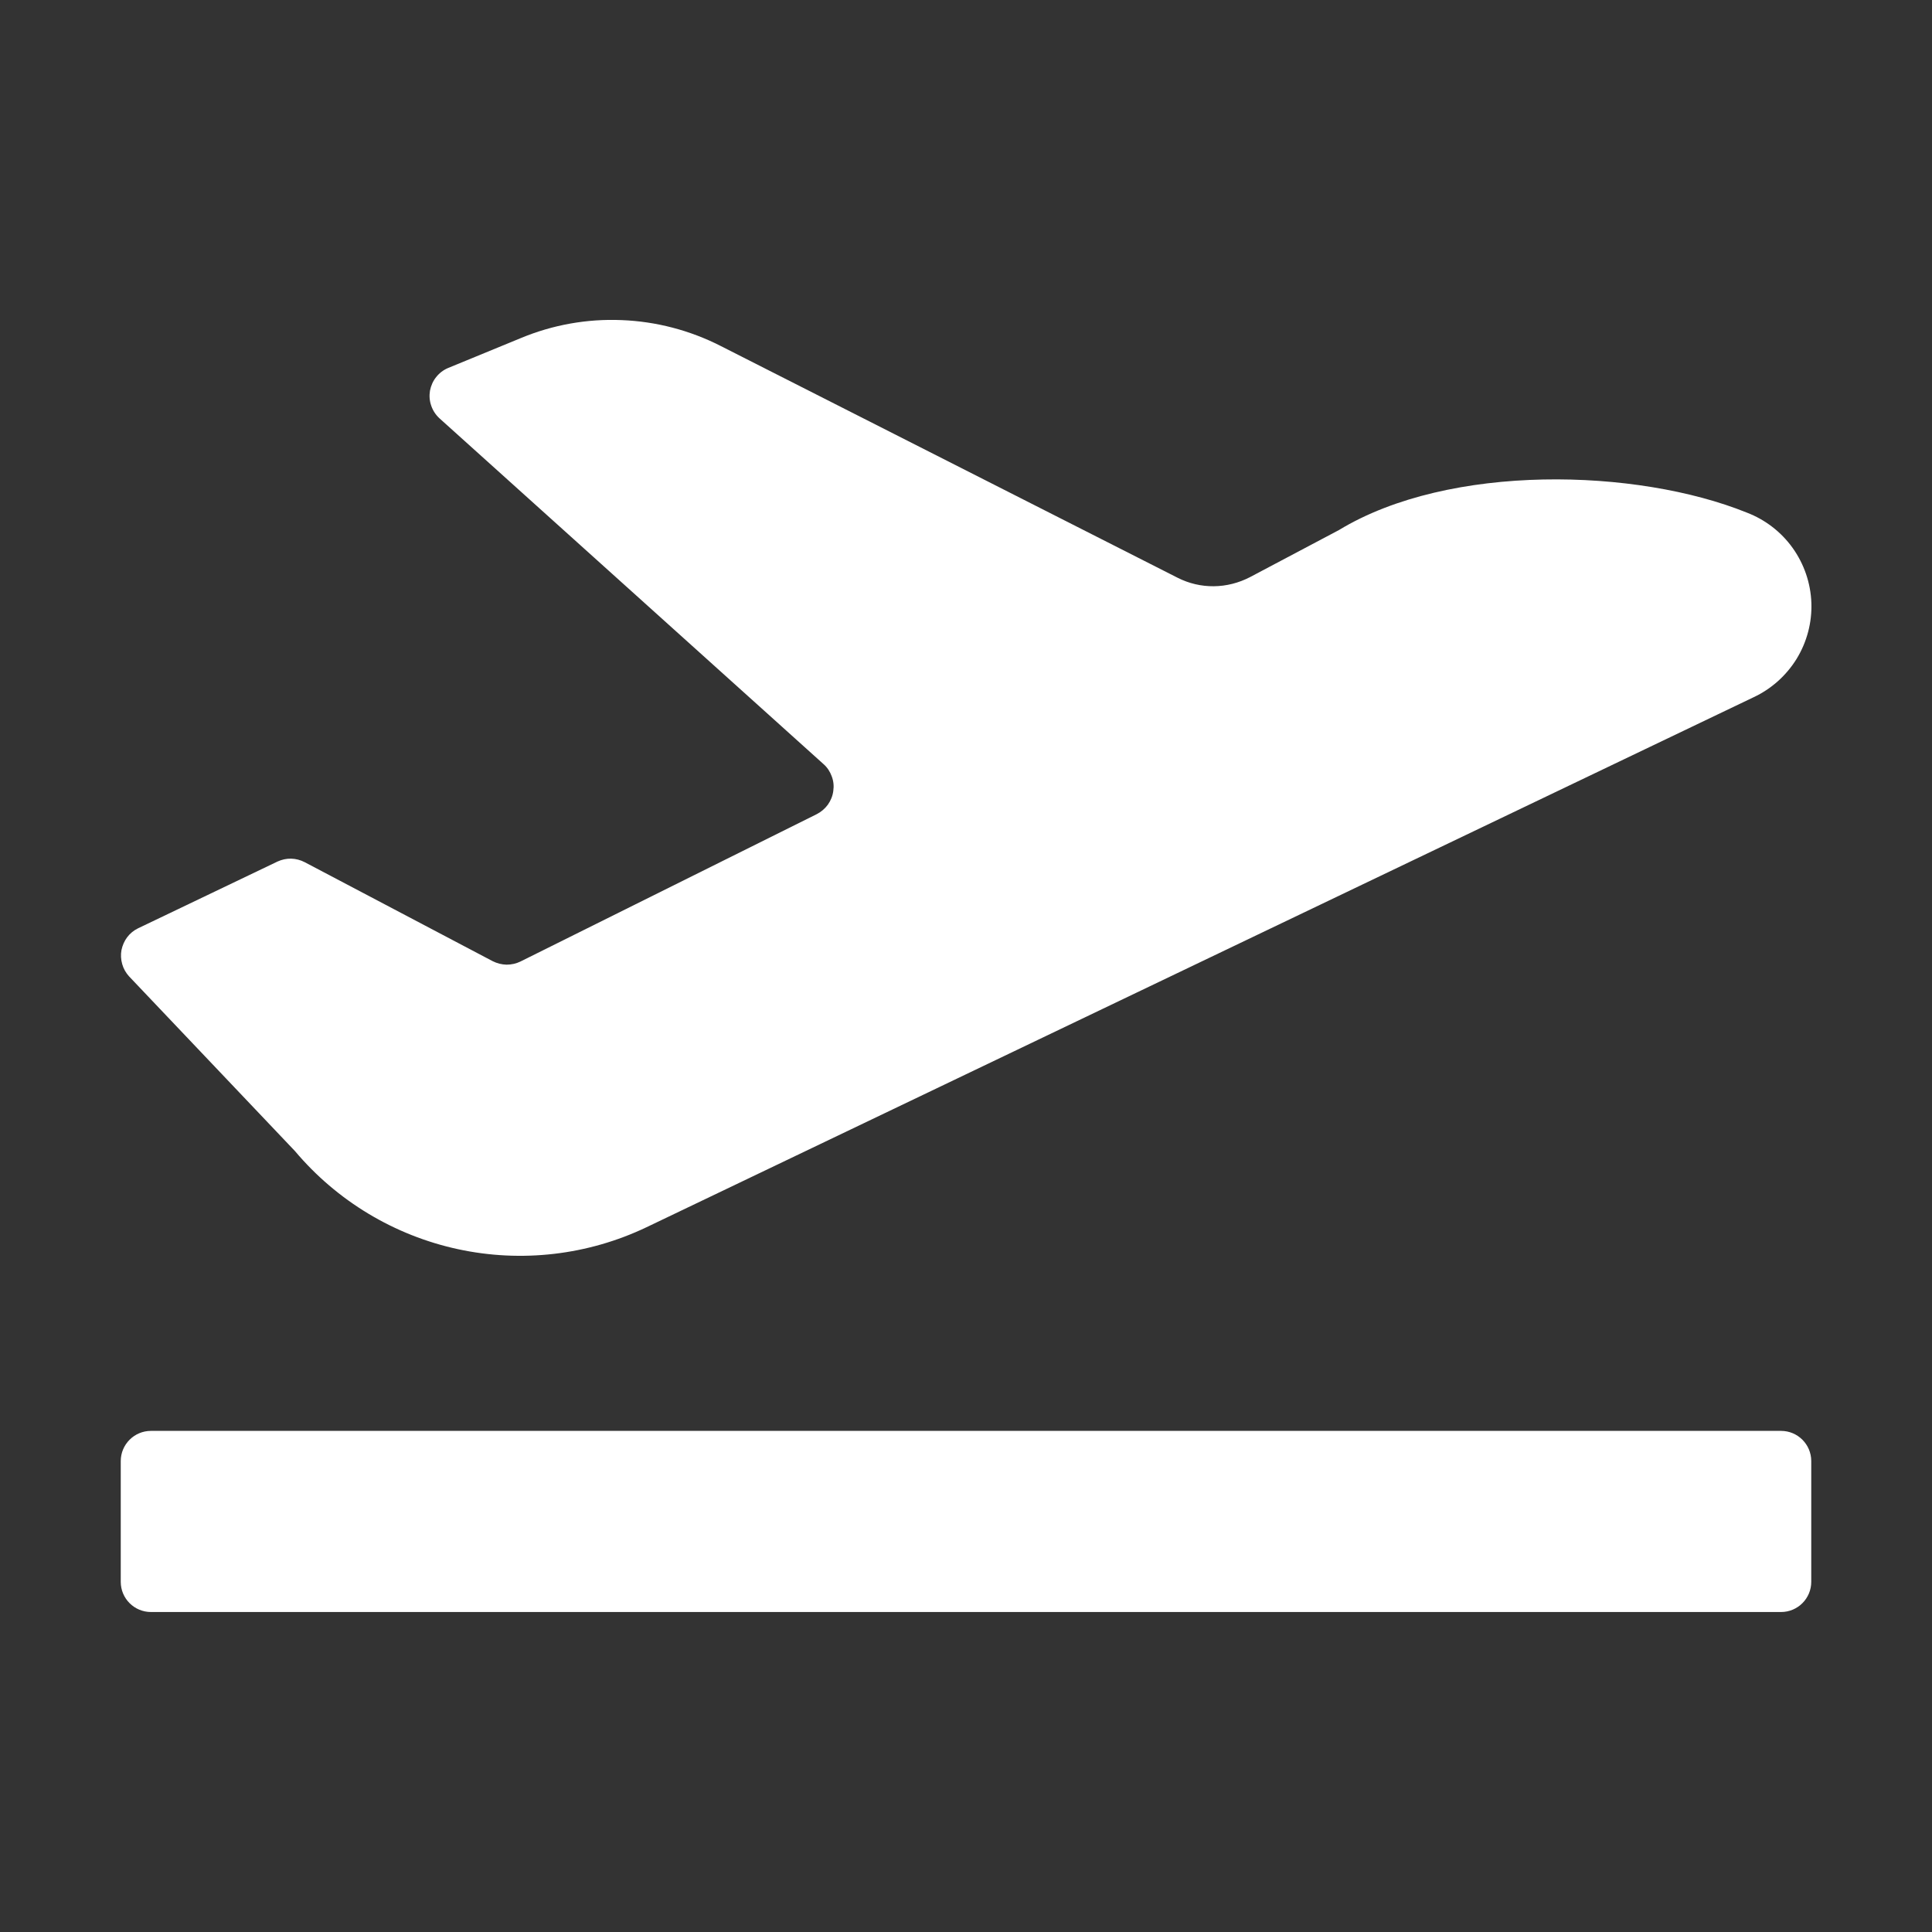
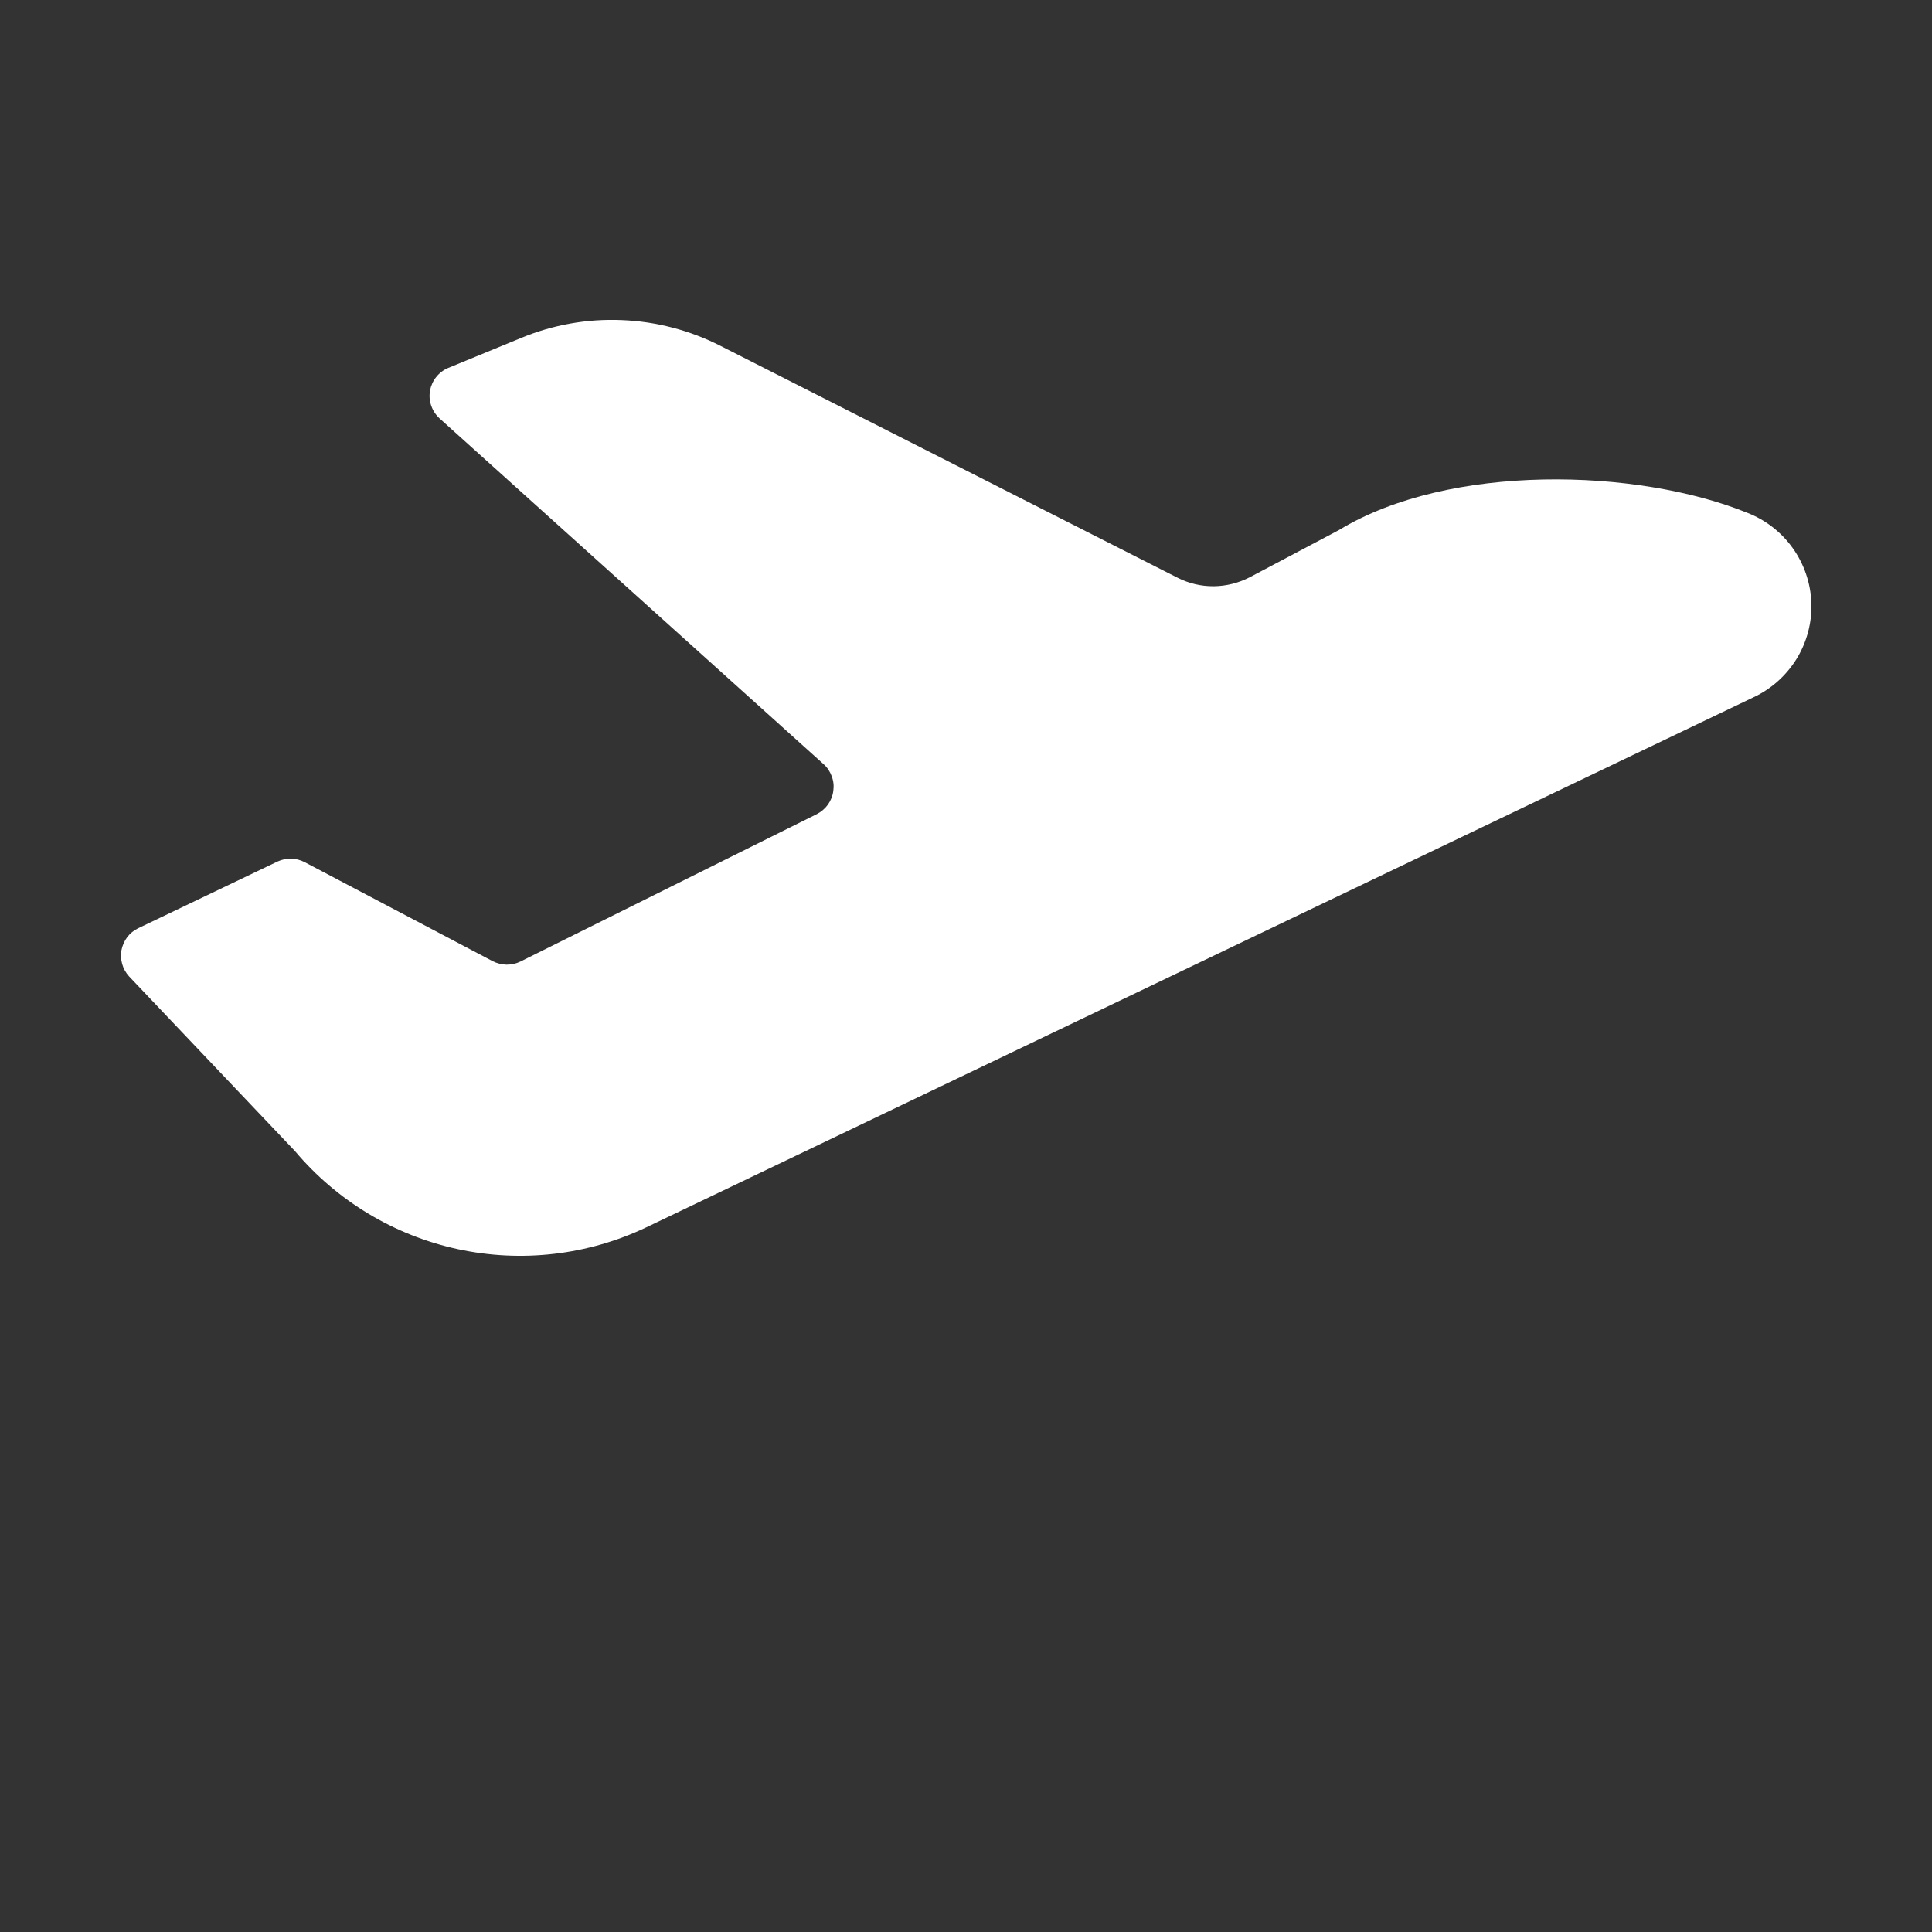
<svg xmlns="http://www.w3.org/2000/svg" width="16" height="16" viewBox="0 0 16 16" fill="none">
  <rect x="0" y="0" width="16" height="16" fill="#333333" stroke="none" />
  <path d="M1.068 8.085C1.042 8.056 1.022 8.021 1.012 7.984C1.001 7.946 0.999 7.906 1.006 7.868C1.014 7.829 1.03 7.793 1.053 7.762C1.077 7.73 1.108 7.705 1.143 7.688L2.298 7.135C2.333 7.119 2.372 7.11 2.411 7.111C2.45 7.112 2.488 7.122 2.523 7.14L4.08 7.96C4.116 7.978 4.155 7.988 4.195 7.989C4.235 7.989 4.275 7.98 4.31 7.963L6.763 6.743C6.8 6.724 6.832 6.697 6.856 6.664C6.88 6.63 6.896 6.591 6.901 6.55C6.907 6.509 6.903 6.468 6.888 6.429C6.874 6.39 6.851 6.355 6.82 6.328L3.638 3.463C3.607 3.434 3.584 3.398 3.571 3.359C3.557 3.319 3.554 3.277 3.561 3.235C3.569 3.194 3.586 3.155 3.612 3.123C3.638 3.09 3.672 3.064 3.71 3.048L4.313 2.8C4.577 2.69 4.862 2.639 5.148 2.651C5.433 2.662 5.713 2.735 5.968 2.865L9.753 4.785C9.846 4.832 9.948 4.856 10.052 4.855C10.156 4.854 10.258 4.828 10.351 4.78L11.088 4.39C12.005 3.833 13.558 3.878 14.466 4.245C14.618 4.303 14.751 4.405 14.846 4.538C14.941 4.671 14.995 4.829 15.001 4.992C15.007 5.155 14.964 5.317 14.879 5.456C14.793 5.595 14.669 5.706 14.521 5.775L5.355 10.163C4.869 10.395 4.319 10.459 3.792 10.345C3.265 10.231 2.79 9.945 2.443 9.533L1.068 8.085Z" fill="#ffffff" />
-   <path d="M14.75 11.85H1.25C1.112 11.85 1 11.962 1 12.1V13.1C1 13.238 1.112 13.35 1.25 13.35H14.75C14.888 13.35 15 13.238 15 13.1V12.1C15 11.962 14.888 11.85 14.75 11.85Z" fill="#ffffff" />
</svg>